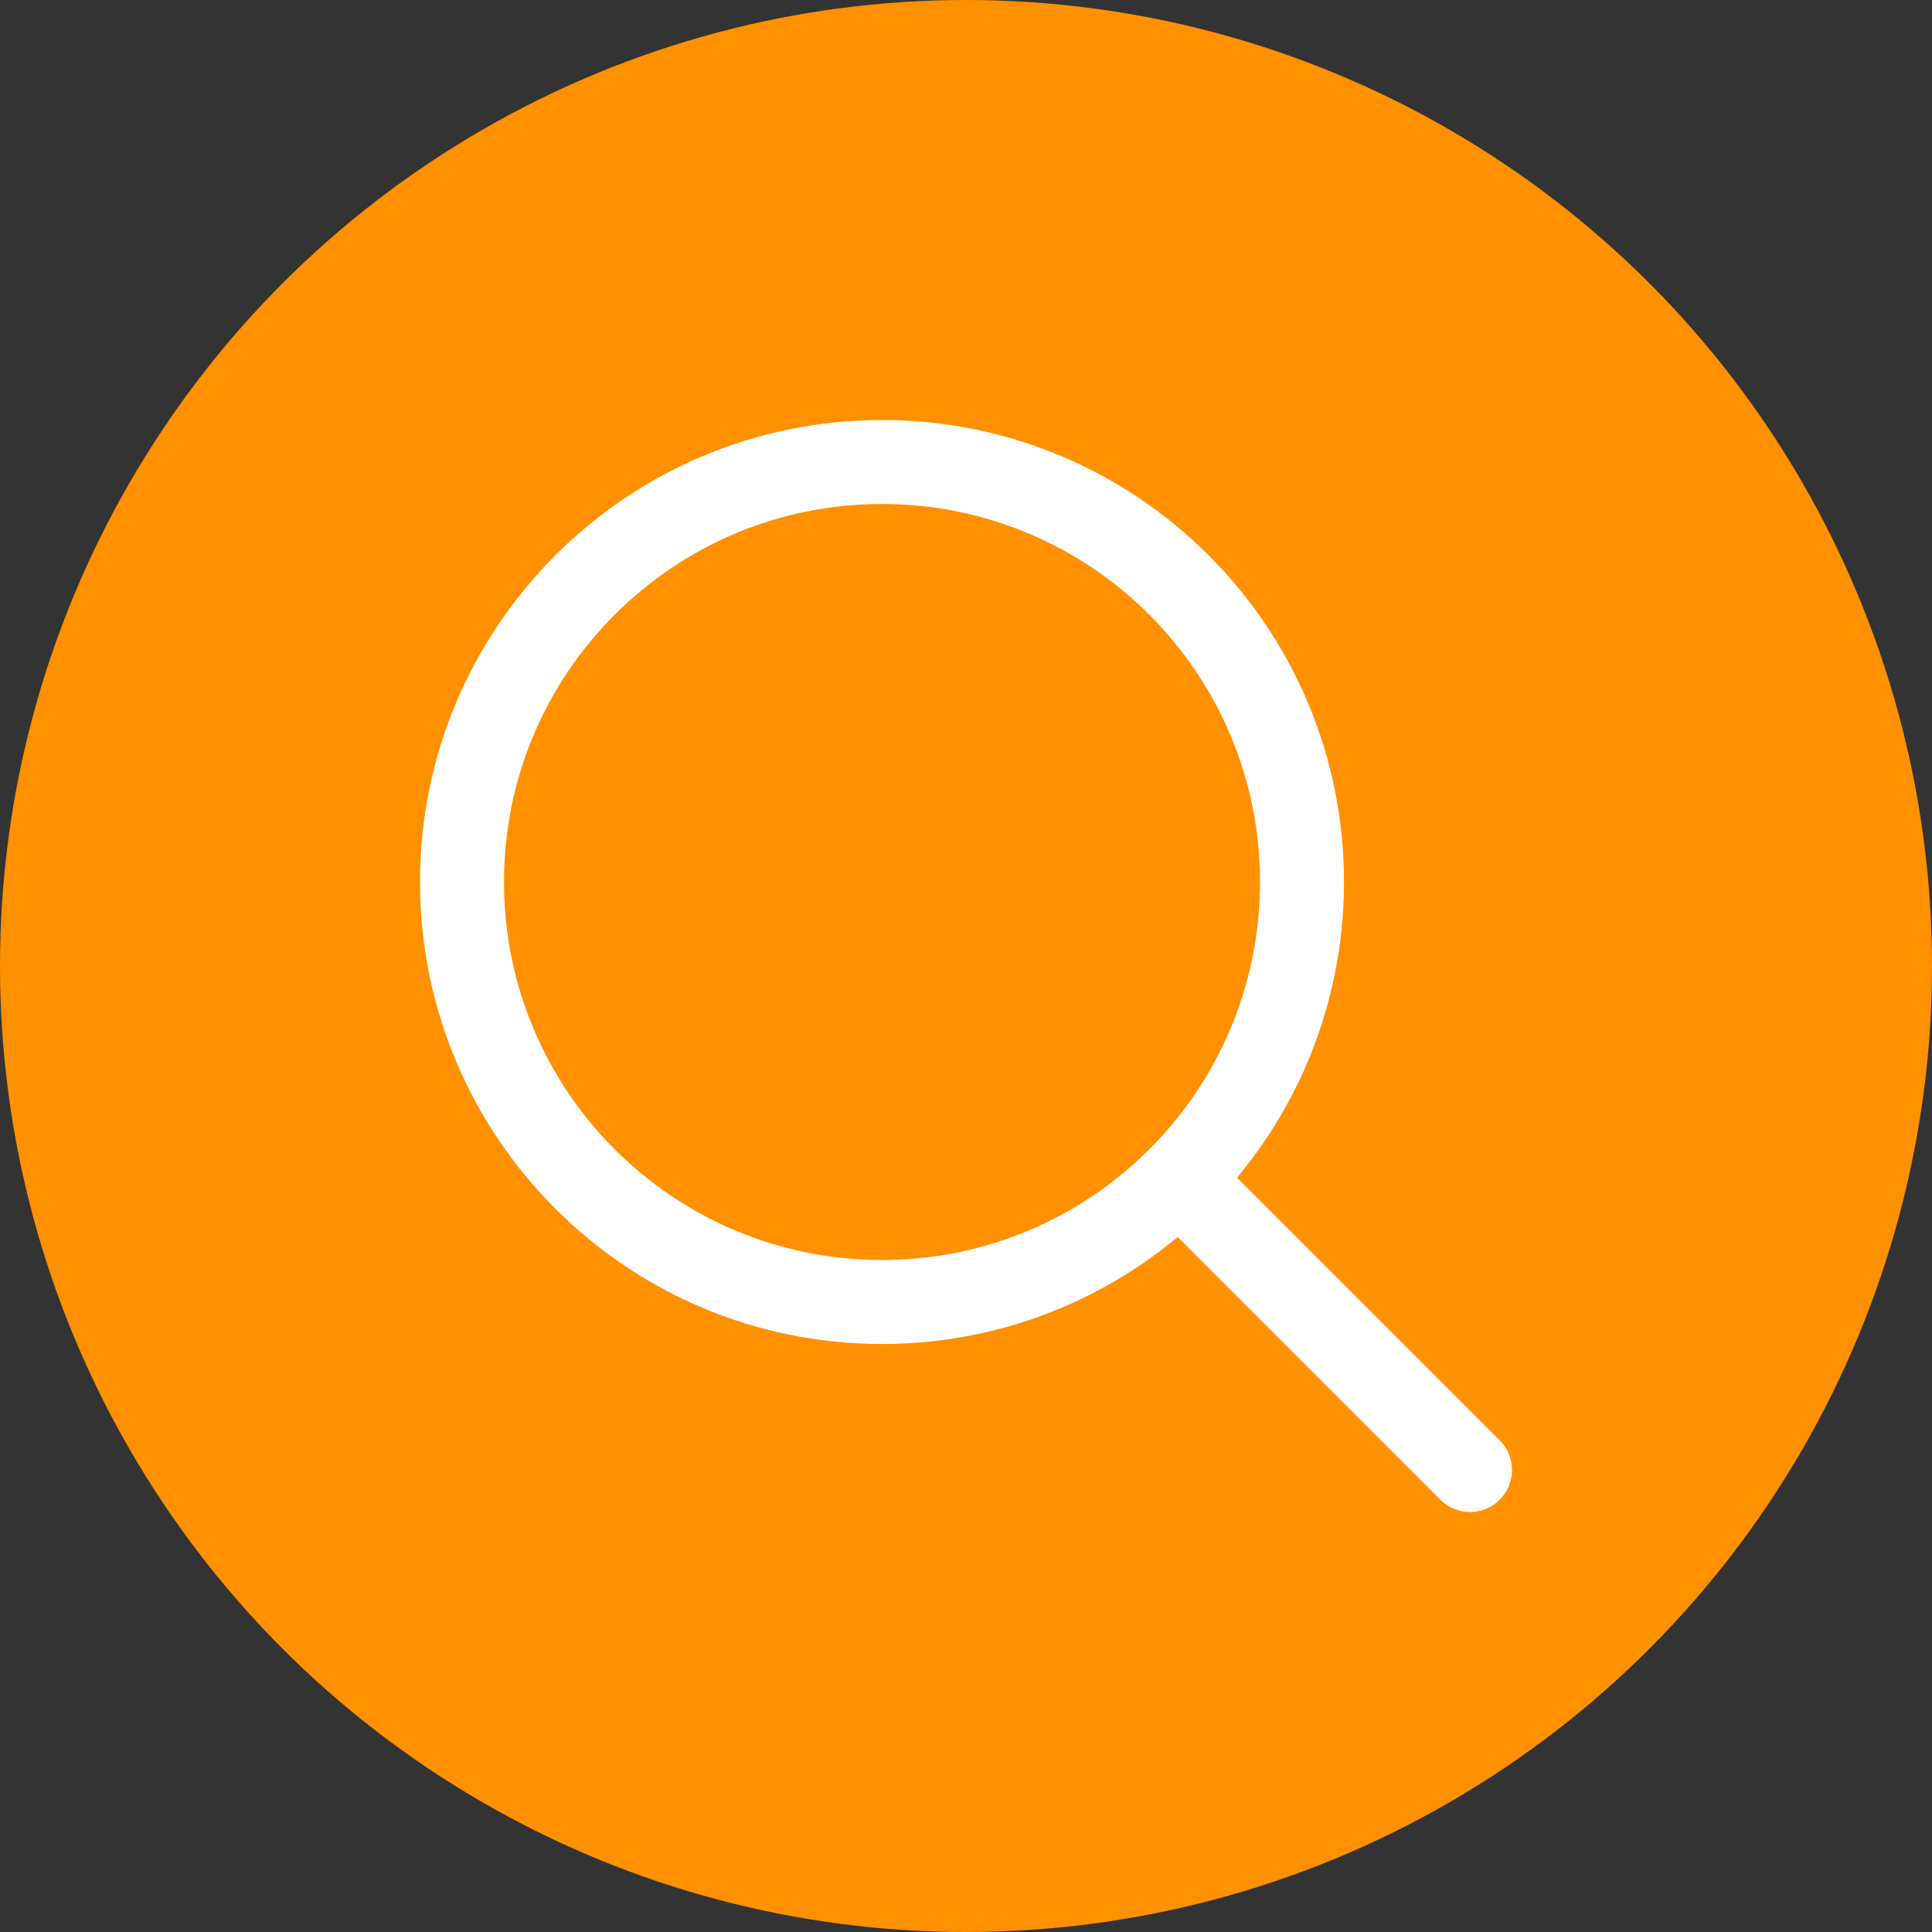
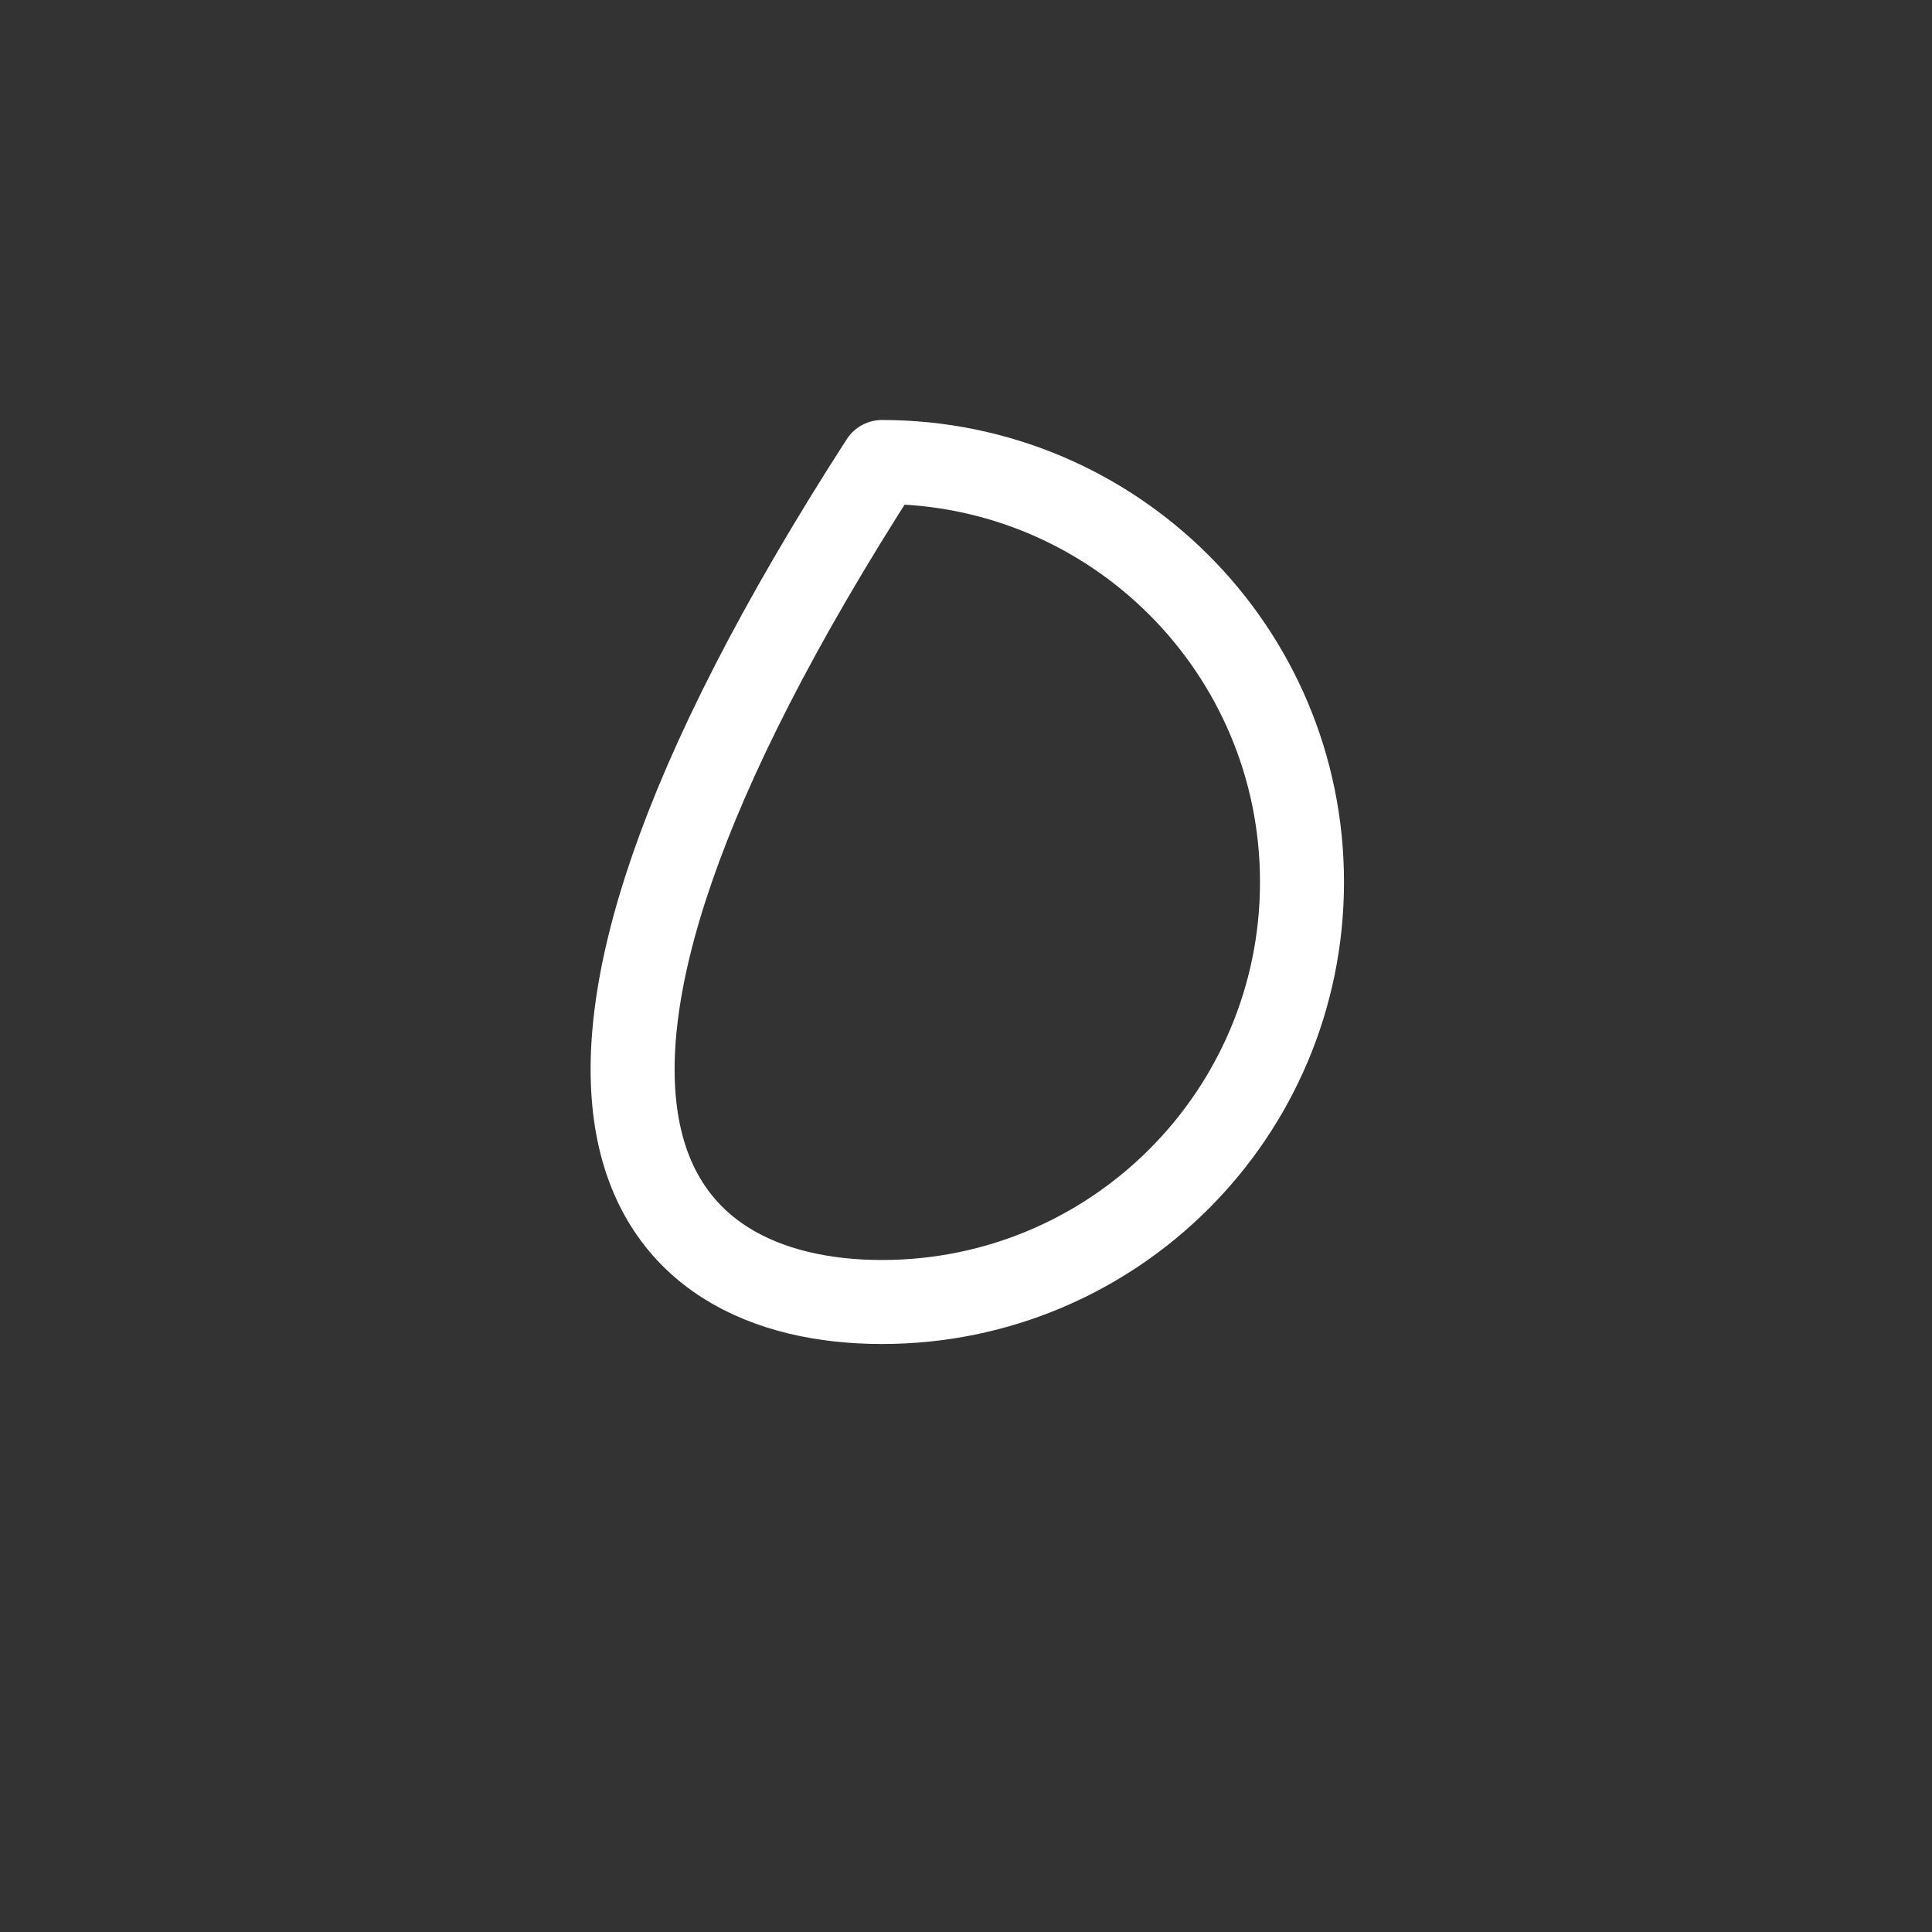
<svg xmlns="http://www.w3.org/2000/svg" width="46" height="46" viewBox="0 0 46 46" fill="none">
  <rect x="0" y="0" width="46" height="46" fill="#333333" stroke="none" />
-   <circle cx="23" cy="23" r="23" fill="#FF9000" />
-   <path d="M21 31C26.523 31 31 26.523 31 21C31 15.477 26.523 11 21 11C15.477 11 11 15.477 11 21C11 26.523 15.477 31 21 31Z" stroke="white" stroke-width="2" stroke-linecap="round" stroke-linejoin="round" />
-   <path d="M28.071 28.071L35 35" stroke="white" stroke-width="2" stroke-linecap="round" stroke-linejoin="round" />
+   <path d="M21 31C26.523 31 31 26.523 31 21C31 15.477 26.523 11 21 11C11 26.523 15.477 31 21 31Z" stroke="white" stroke-width="2" stroke-linecap="round" stroke-linejoin="round" />
</svg>